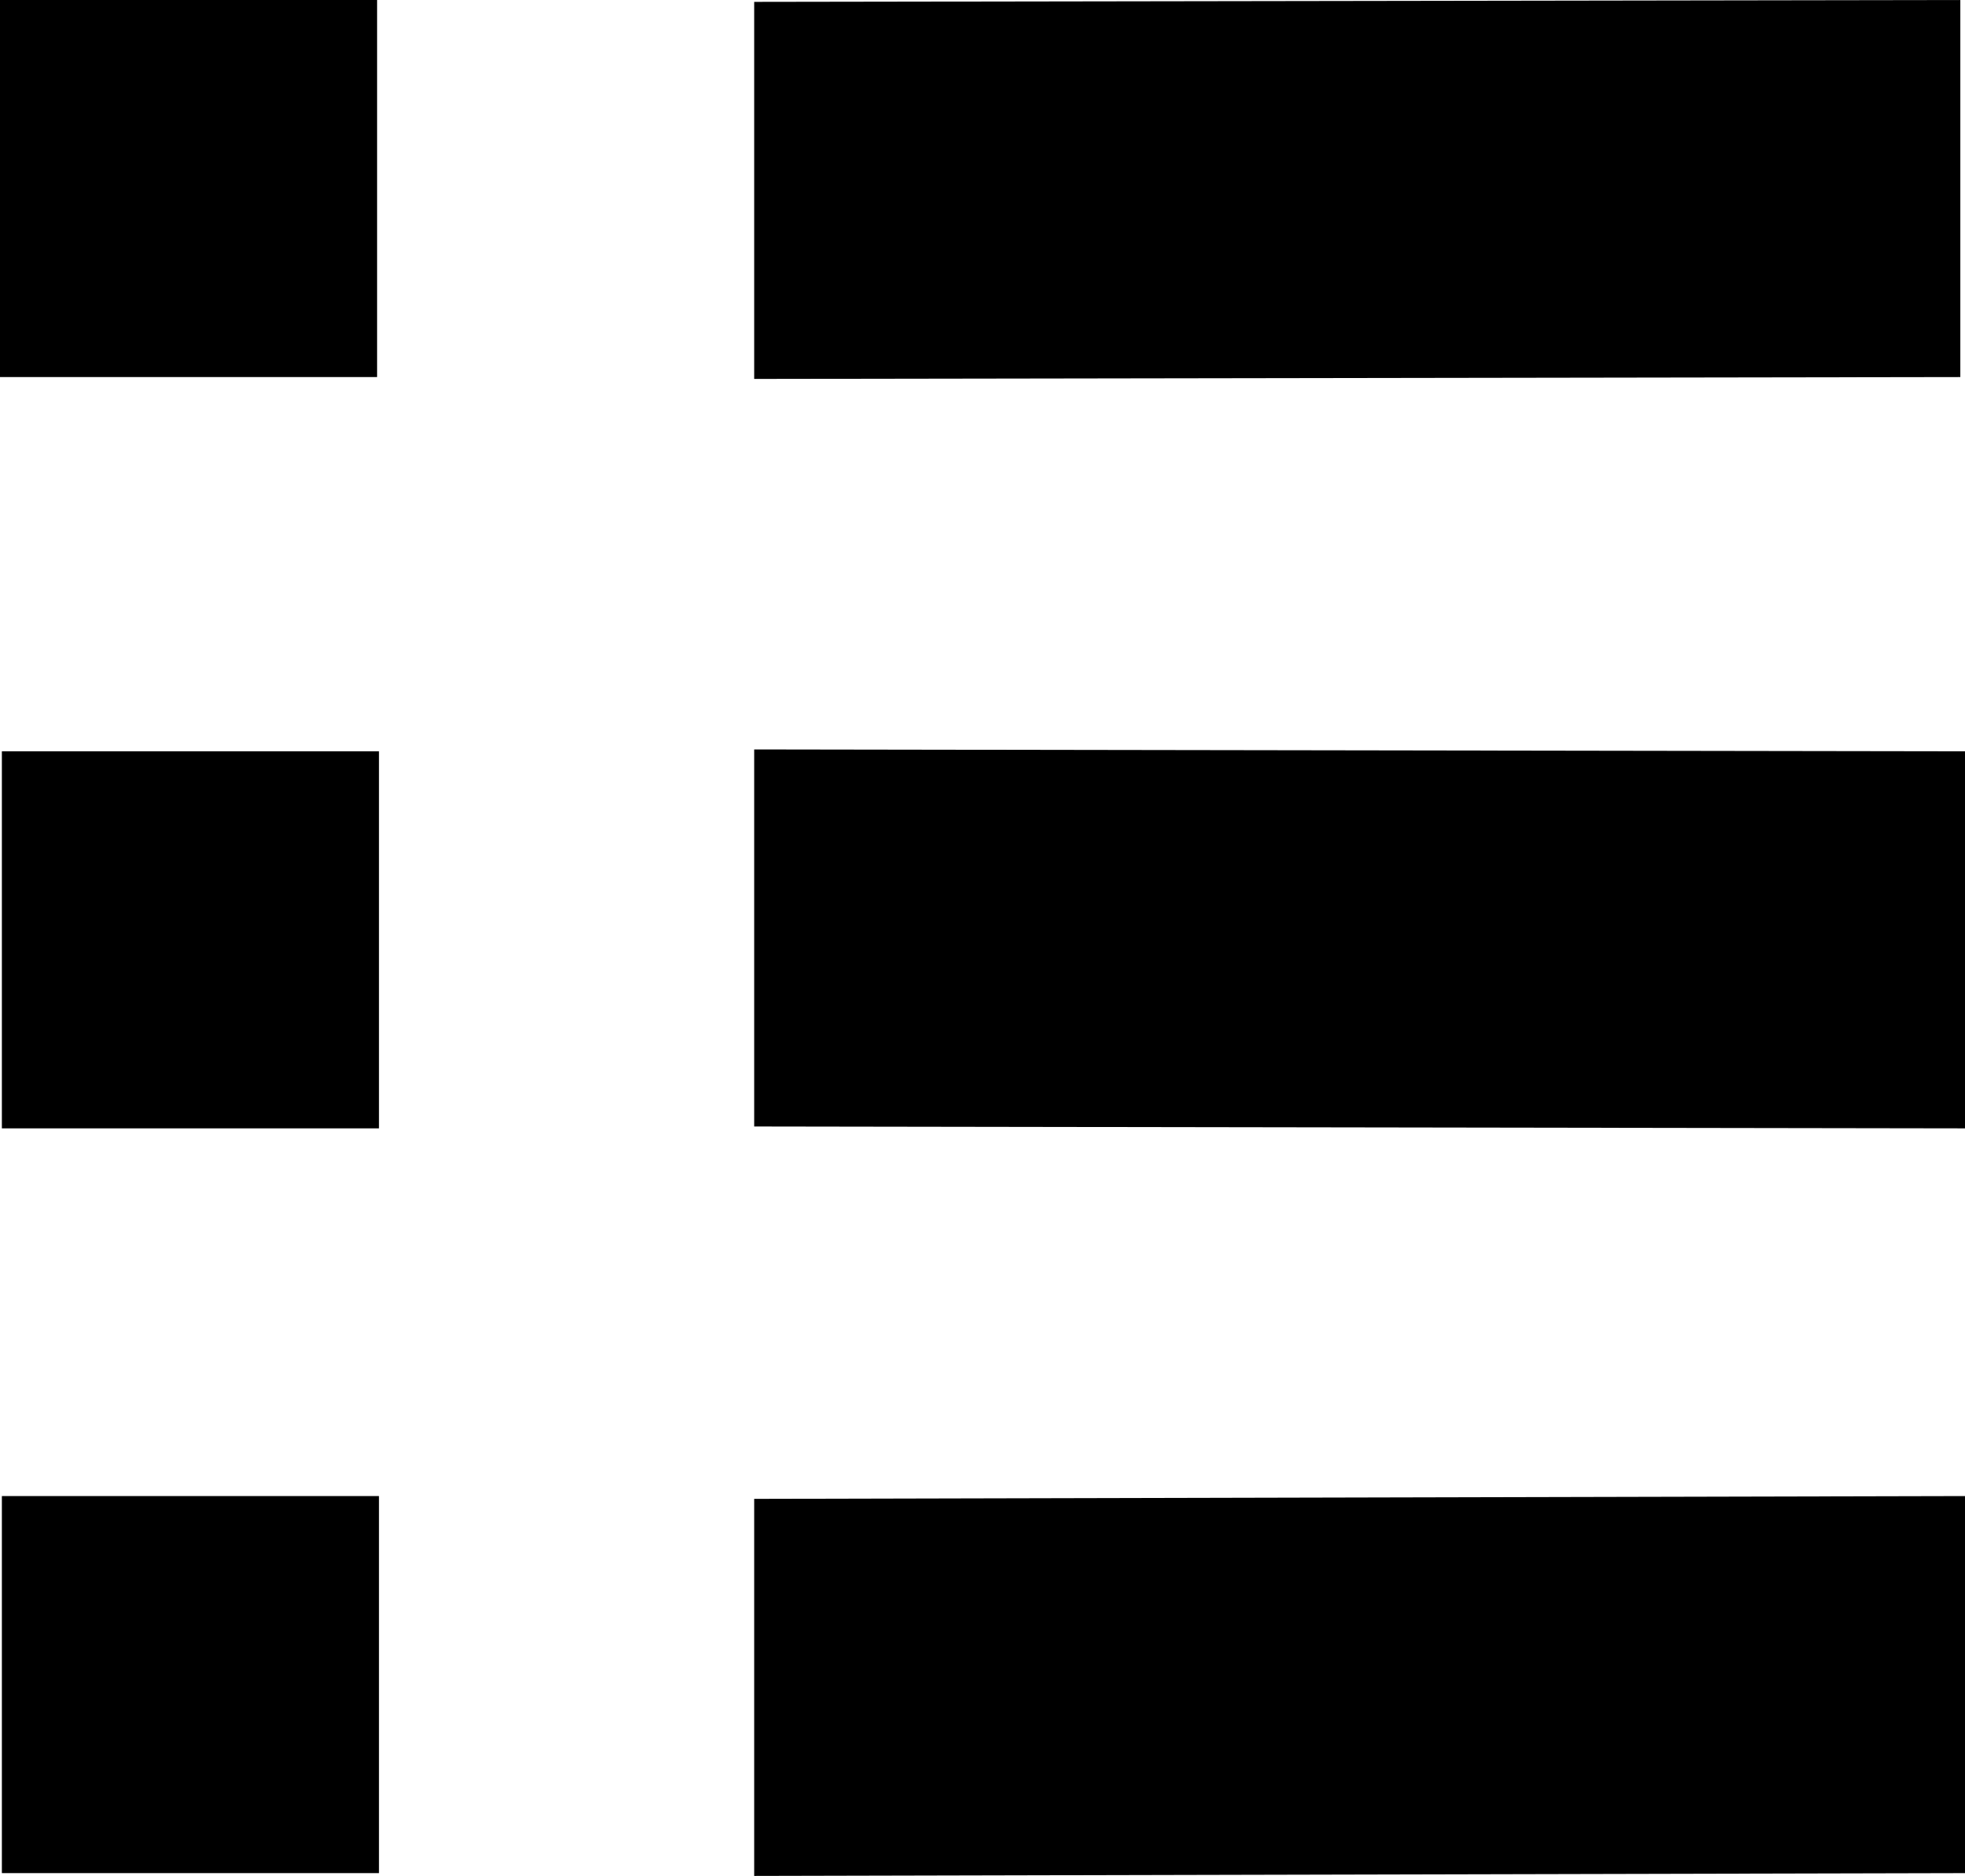
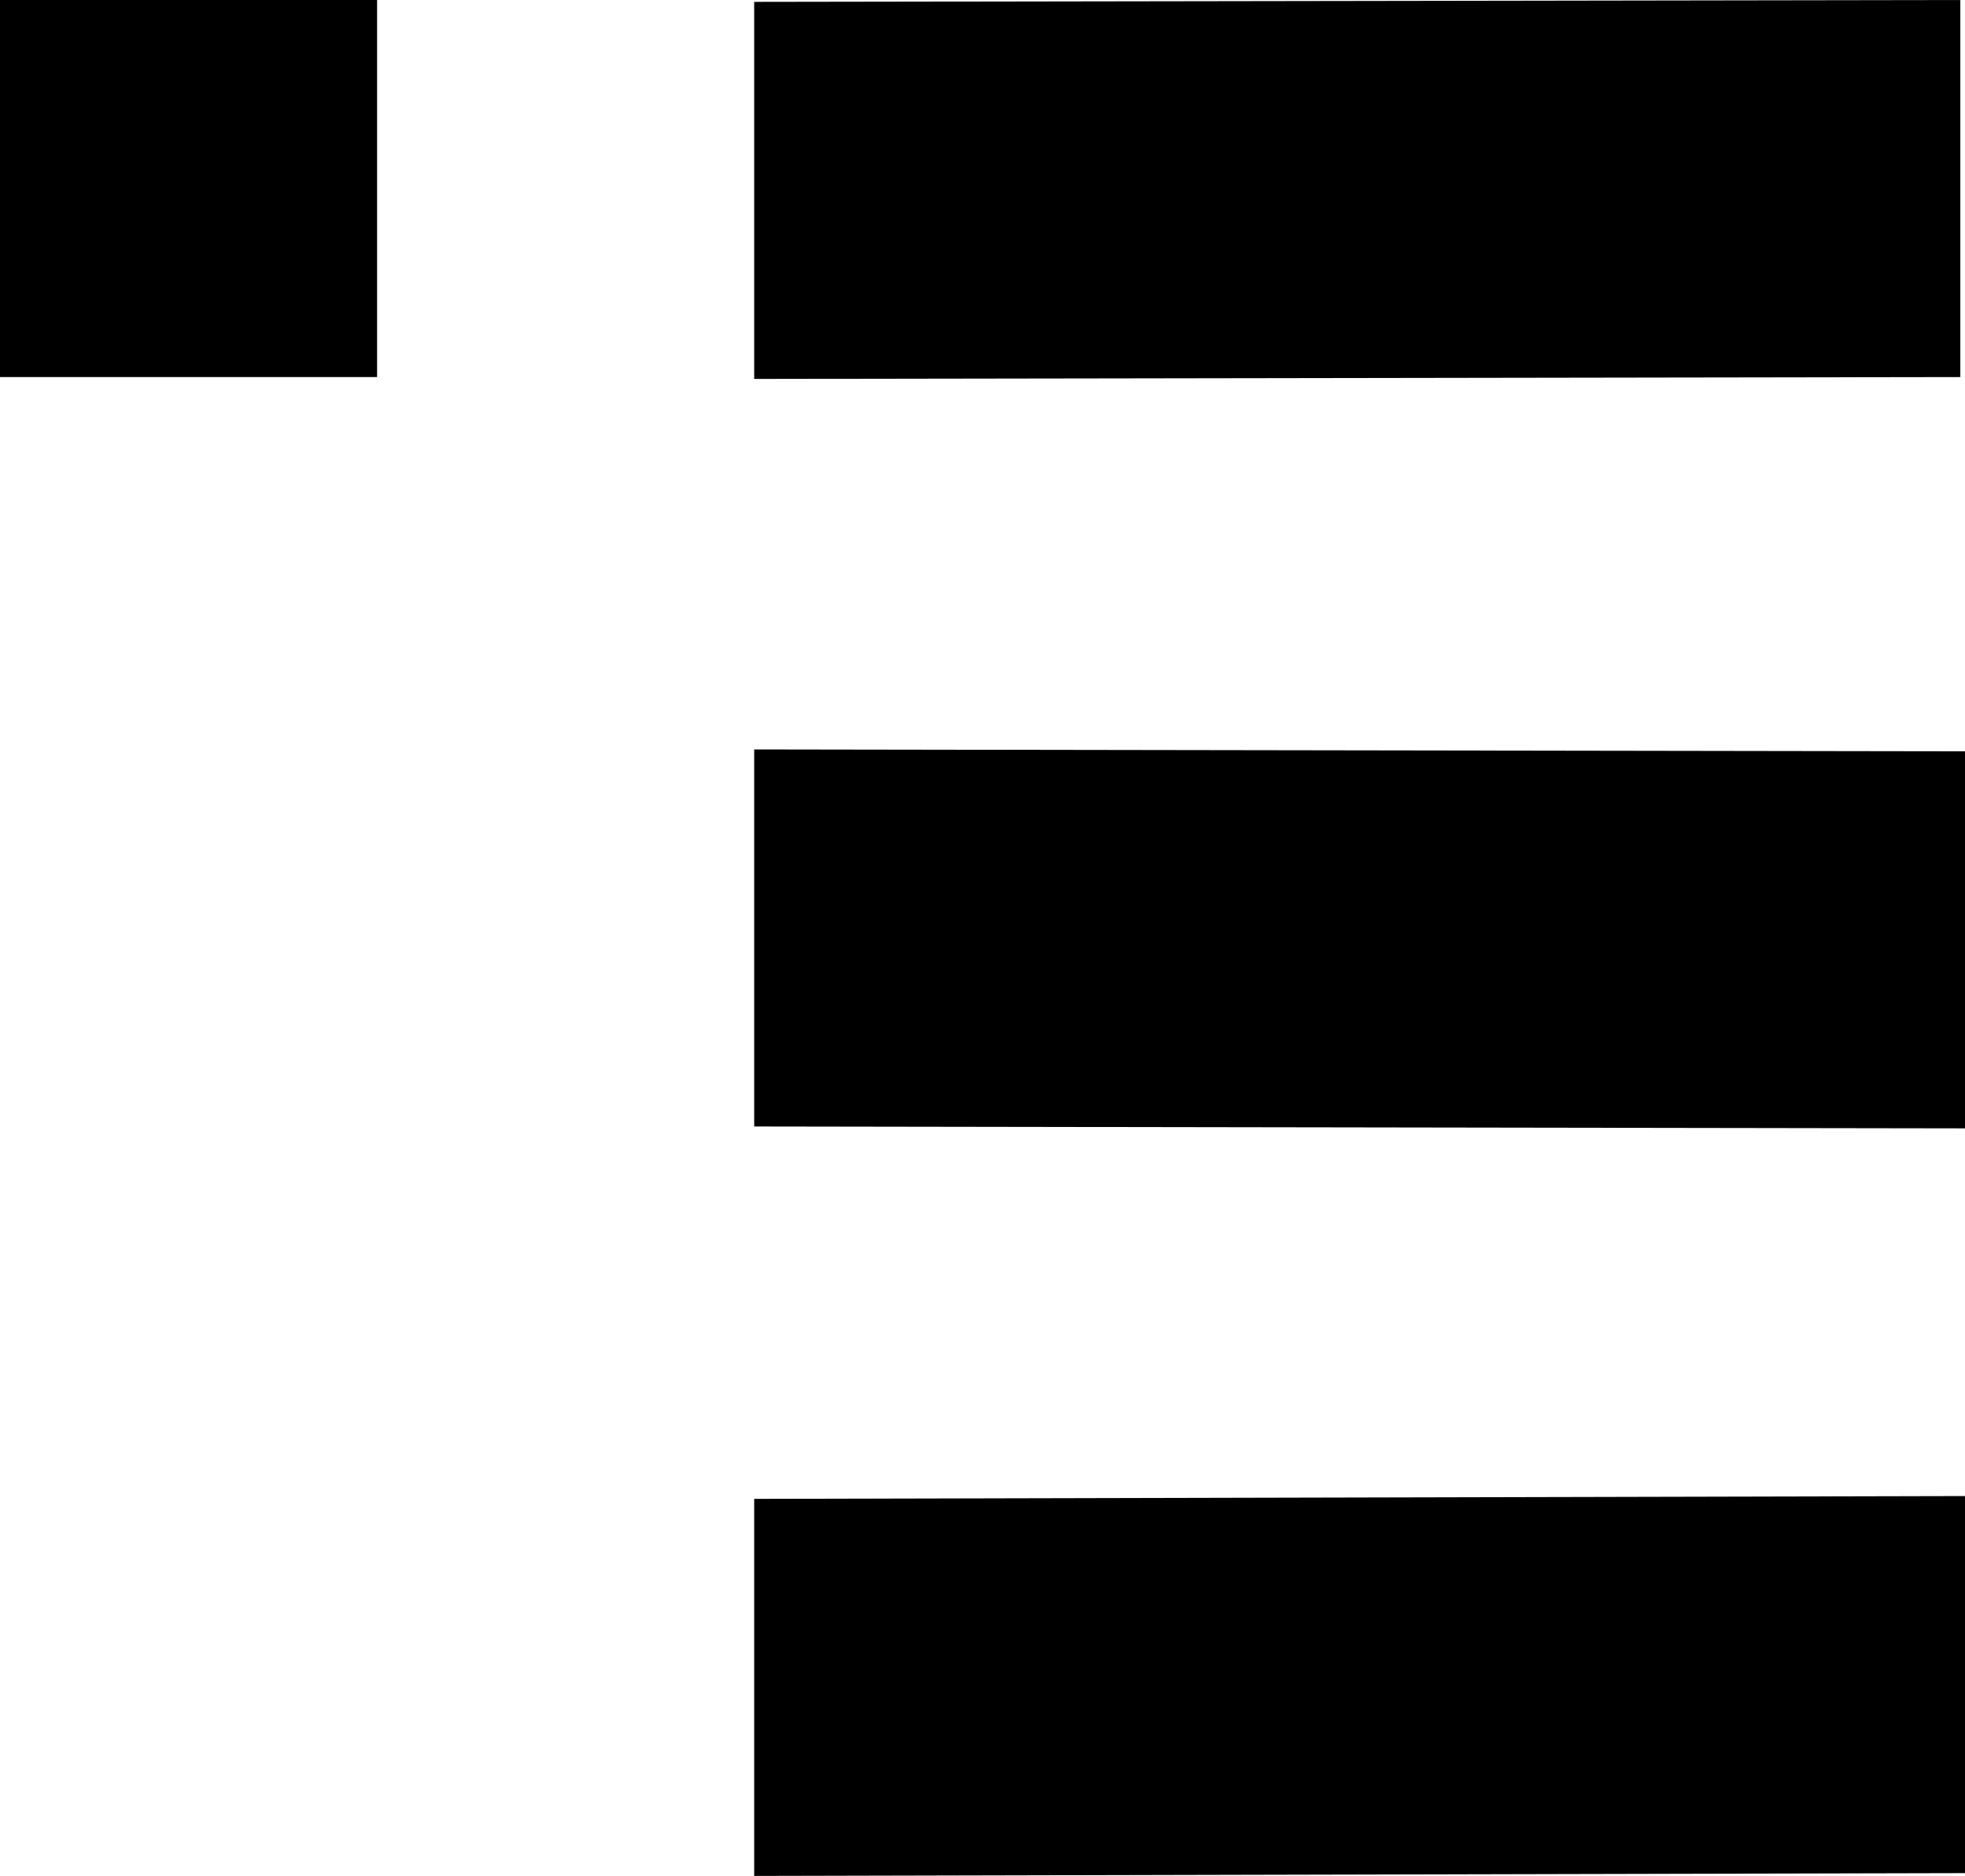
<svg xmlns="http://www.w3.org/2000/svg" viewBox="0 0 21 20.05">
  <rect width="4.03" height="4.03" />
-   <rect x=".02" y="8.03" width="4.03" height="4.03" />
-   <rect x=".02" y="15.99" width="4.03" height="4.03" />
  <polygon points="20.95 0 8.06 0.02 8.06 4.05 20.95 4.03 20.95 0" />
  <polygon points="8.06 8.01 8.06 12.04 21 12.06 21 8.03 8.06 8.01" />
  <polygon points="8.06 20.05 21 20.02 21 15.99 8.06 16.02 8.06 20.05" />
</svg>